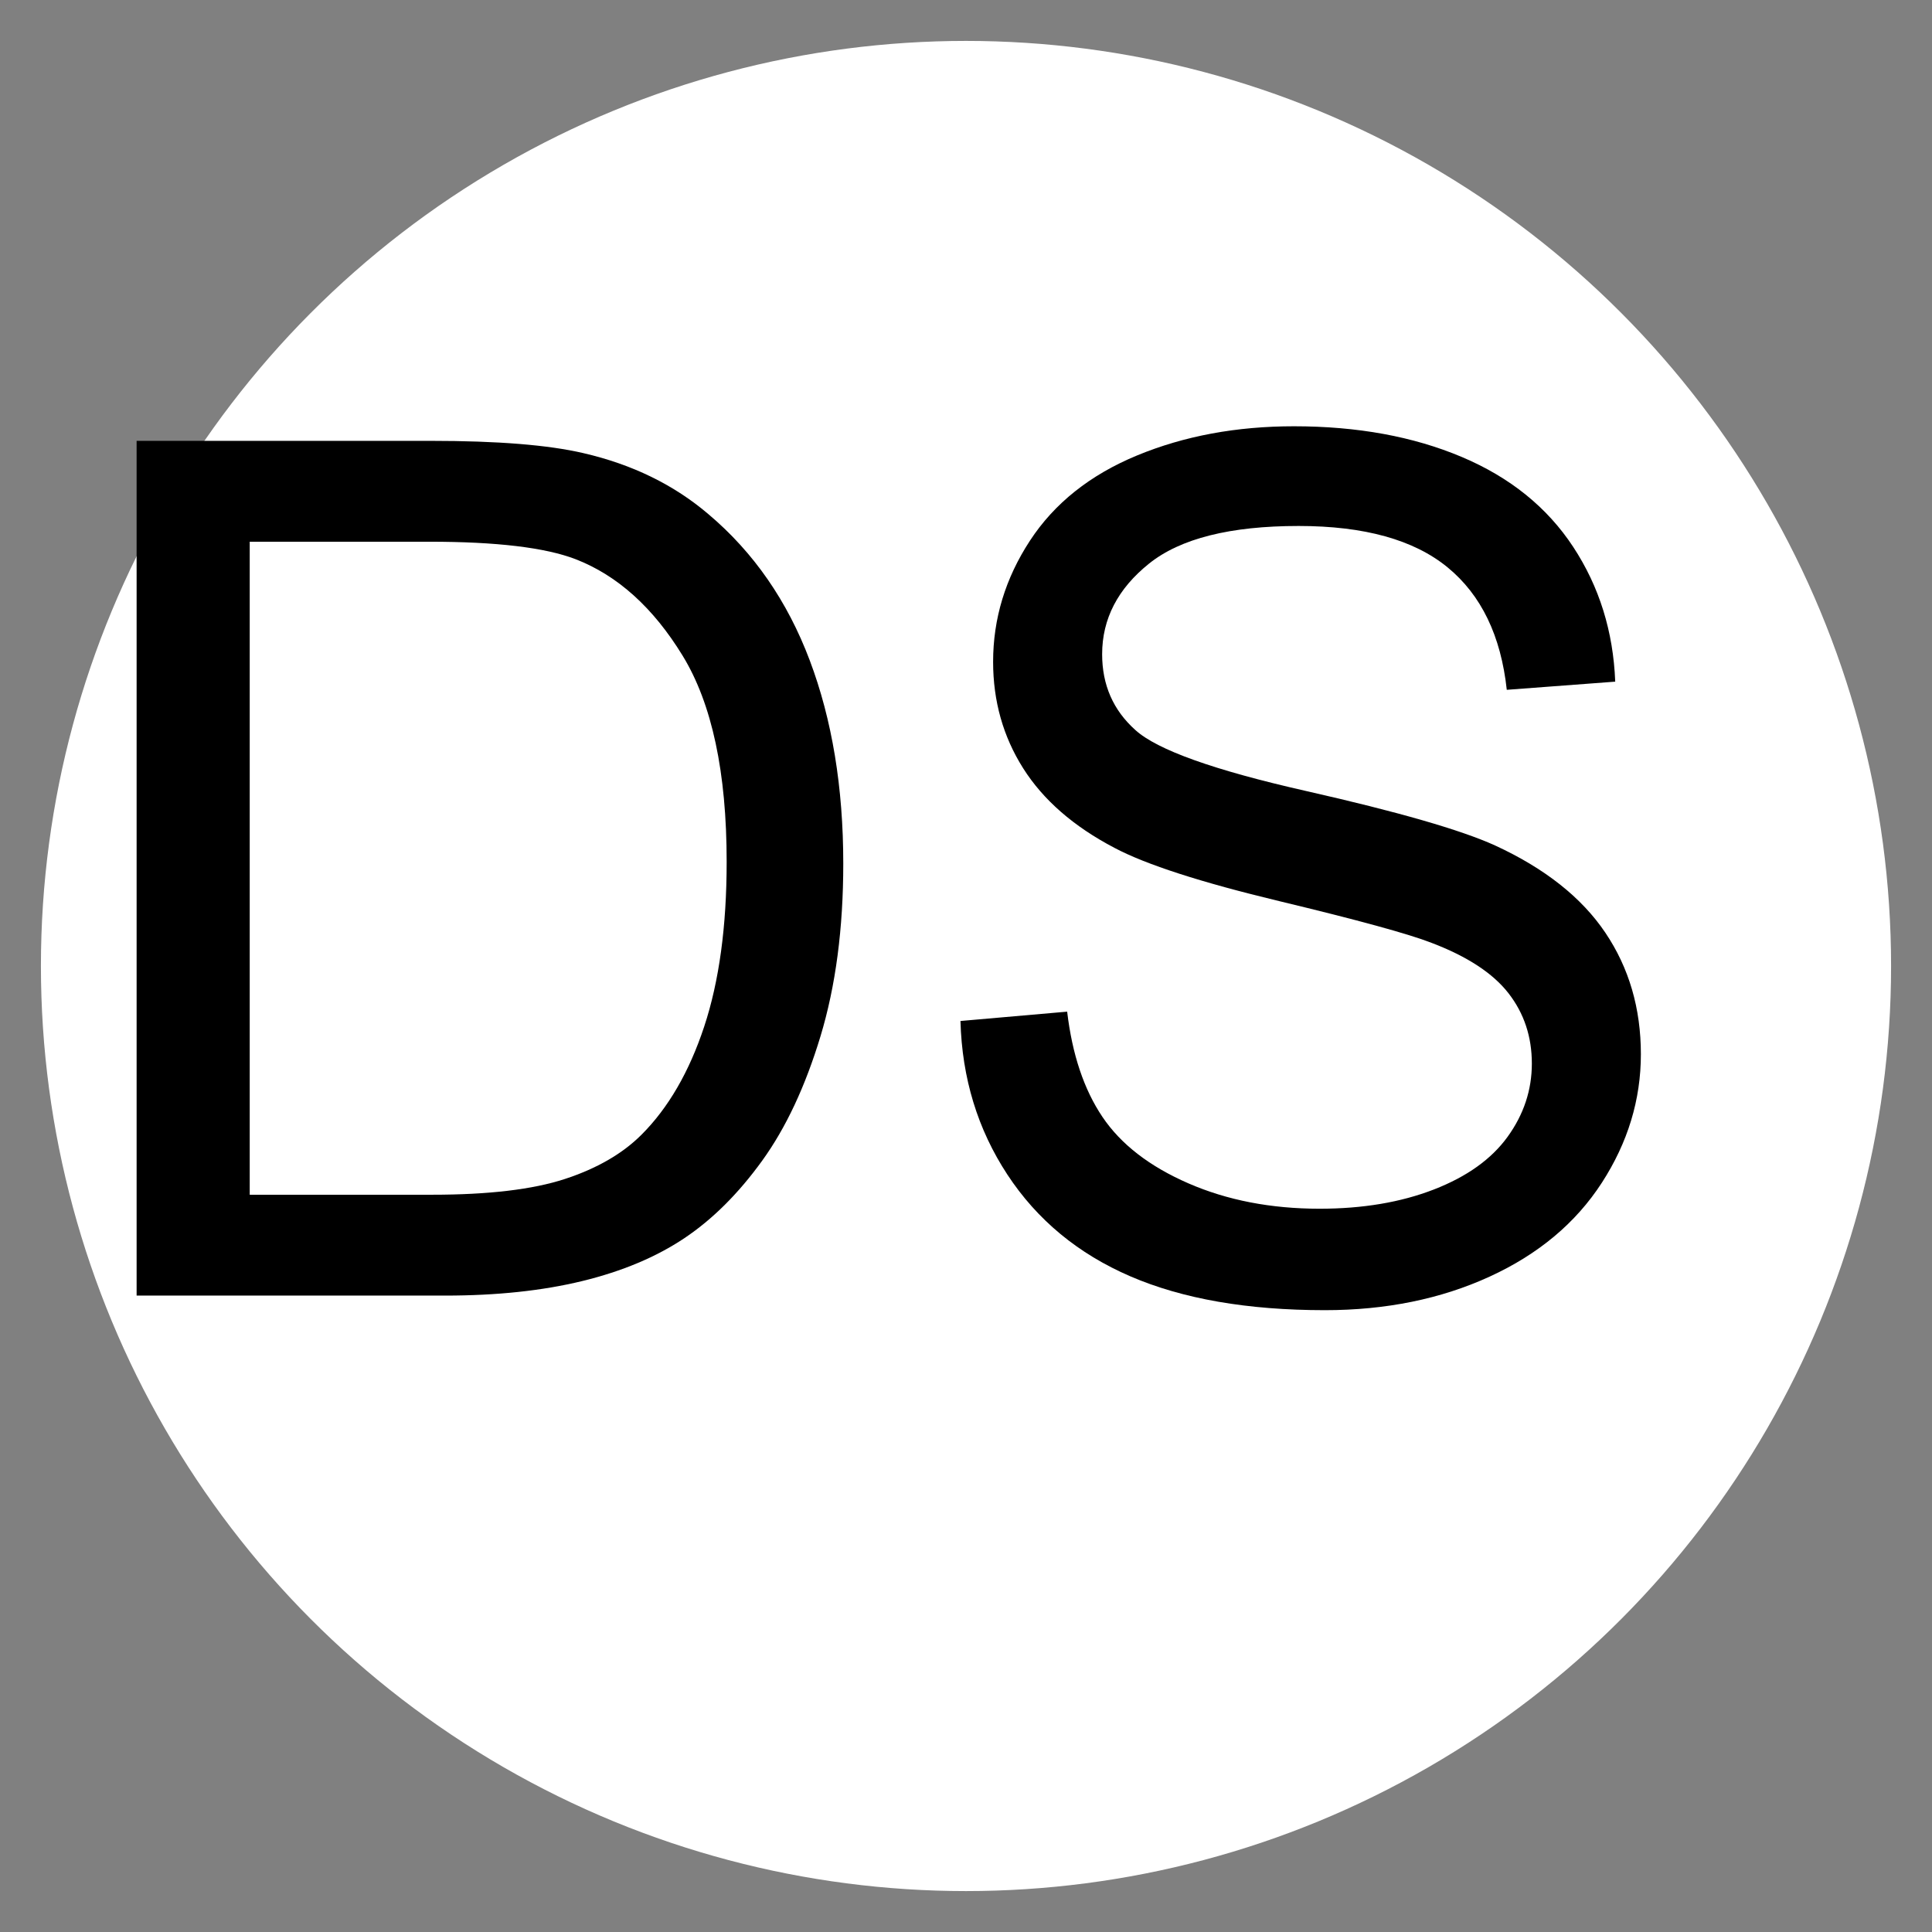
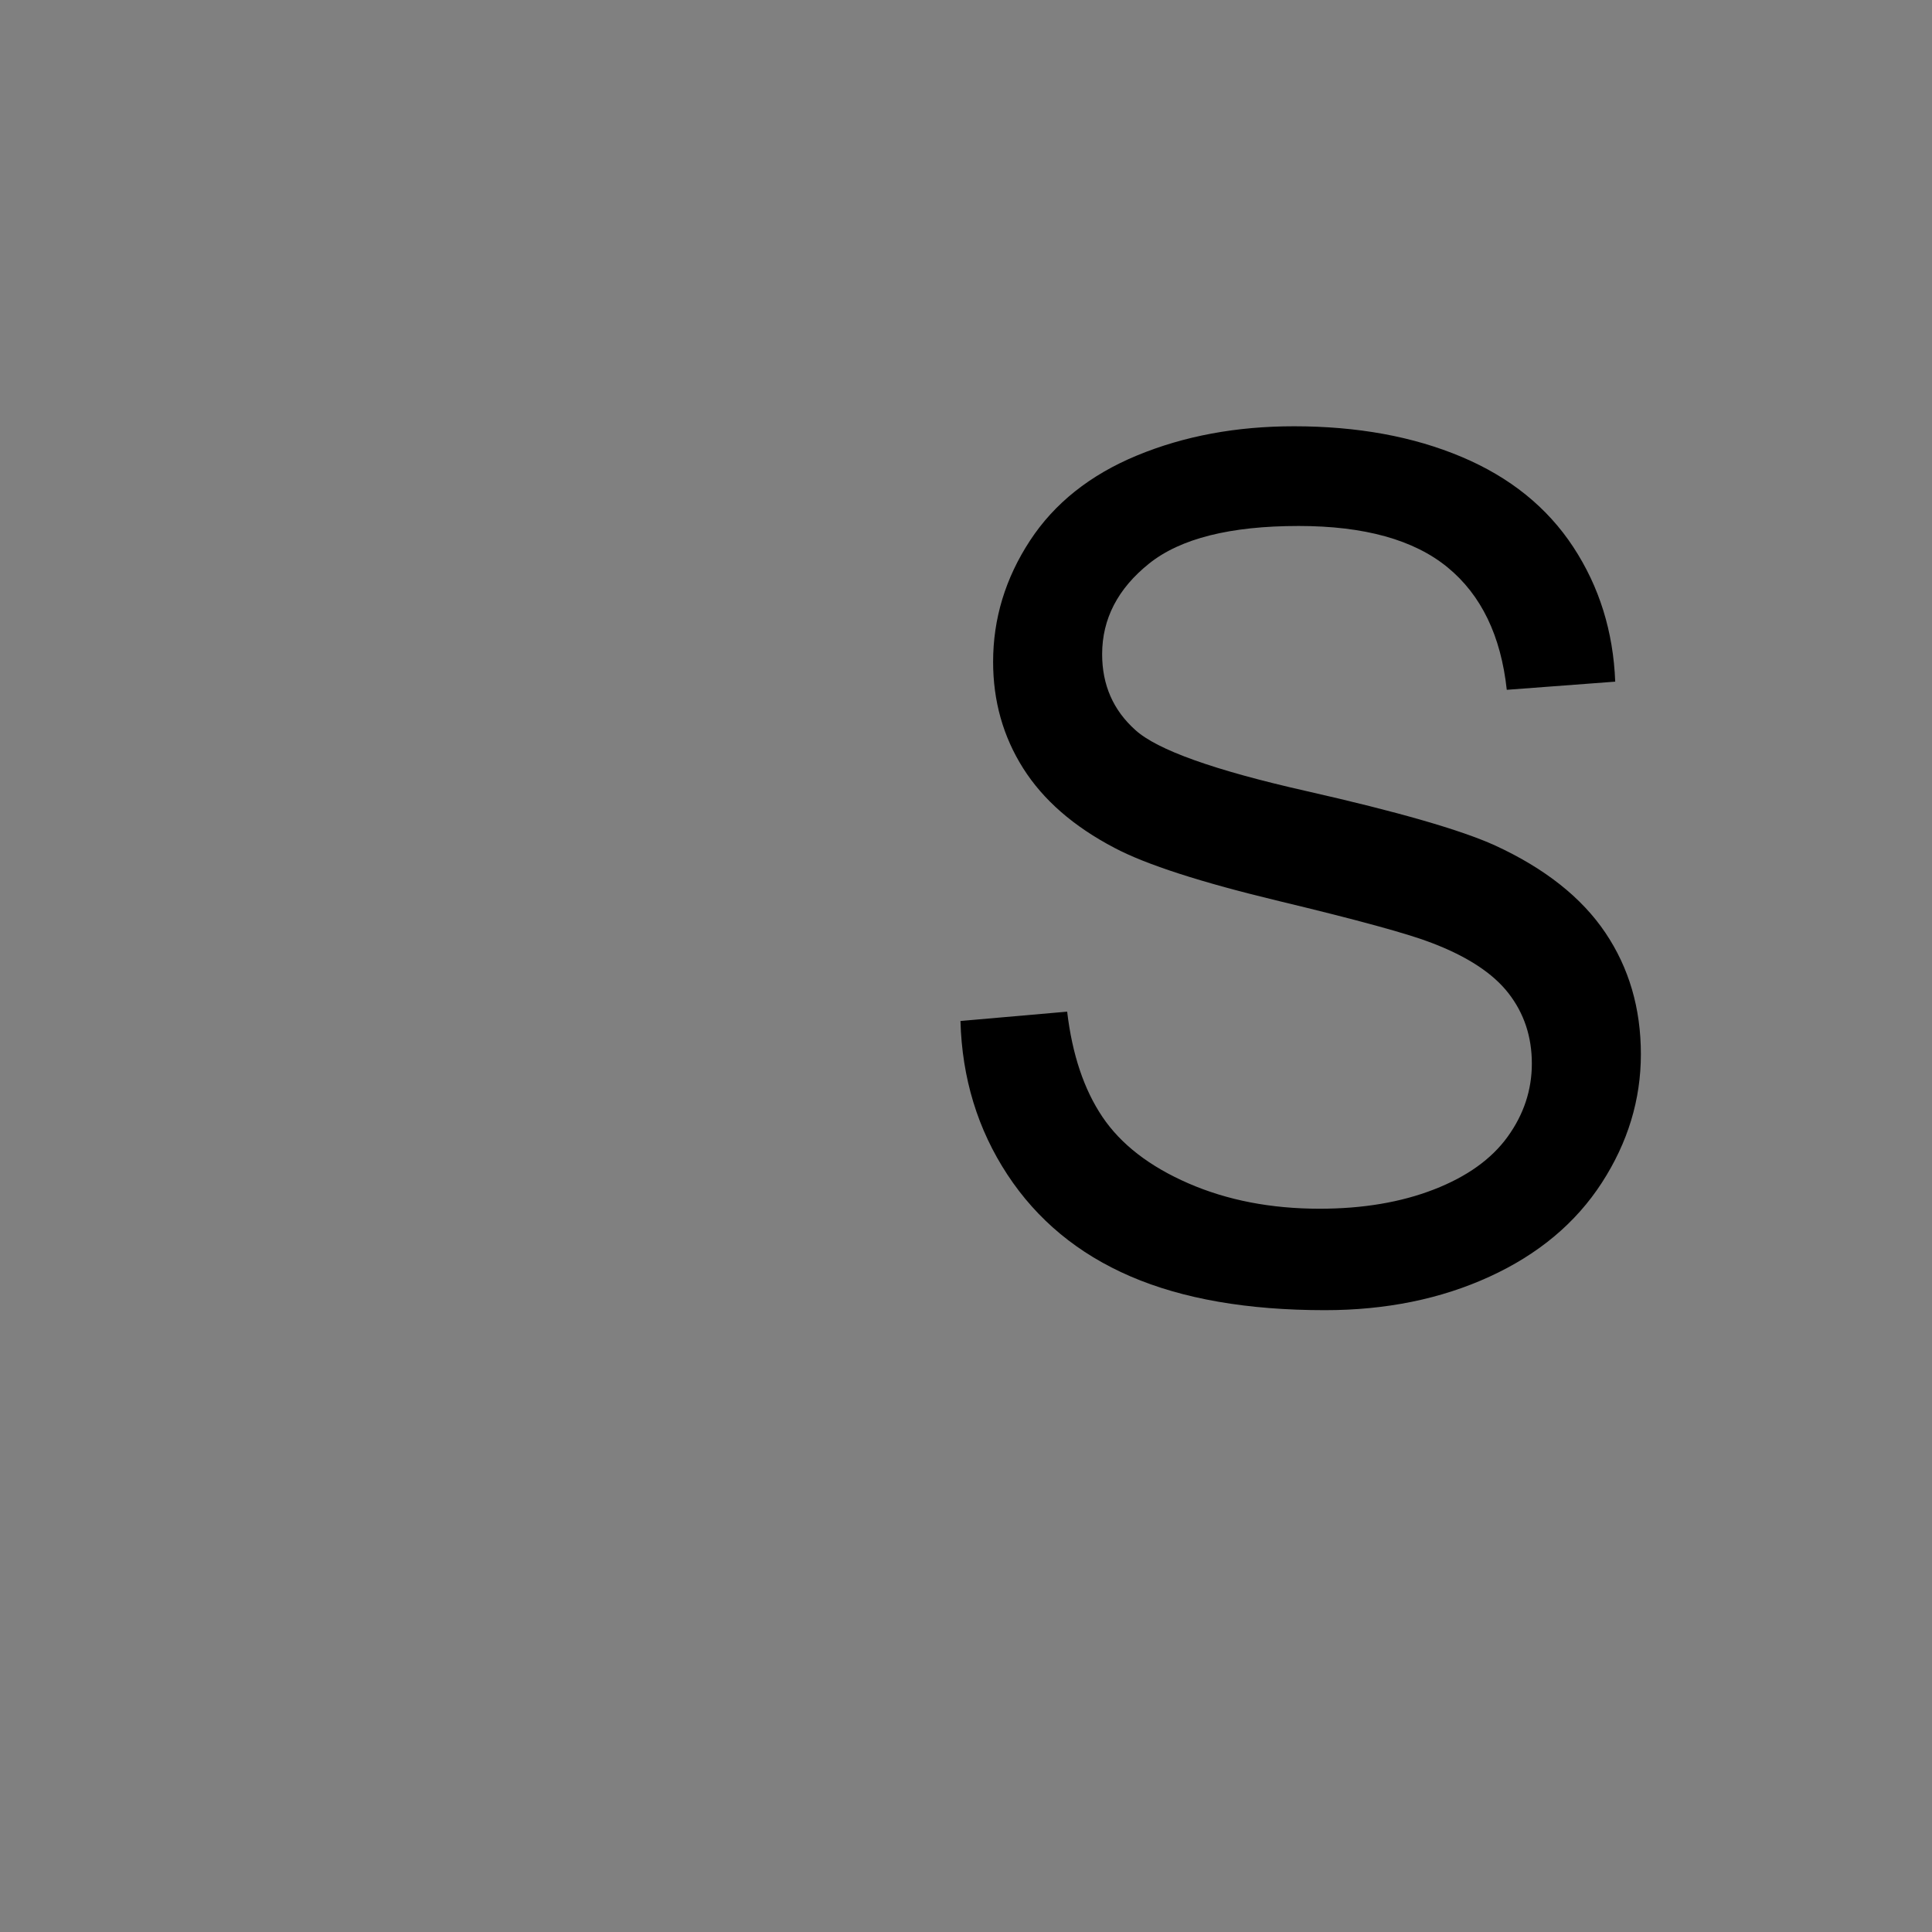
<svg xmlns="http://www.w3.org/2000/svg" version="1.1" width="8mm" height="8mm" viewBox="240 40 720.001 720.001" xml:space="preserve">
  <rect x="240" y="40" width="720.001" height="720.001" fill="#808080" stroke="none" />
  <desc>Created with Fabric.js 6.7.1</desc>
  <defs>
</defs>
  <g transform="matrix(30.509 0 0 30.509 600 400)">
    <g style="">
      <g transform="matrix(1 0 0 1 0 0)" id="Layer_1">
-         <circle style="stroke: none; stroke-width: 1; stroke-dasharray: none; stroke-linecap: butt; stroke-dashoffset: 0; stroke-linejoin: miter; stroke-miterlimit: 4; fill: rgb(255,255,255); fill-rule: nonzero; opacity: 1;" cx="0" cy="0" r="11.3" />
-       </g>
+         </g>
    </g>
  </g>
  <g transform="matrix(1 0 0 1 521.298 313.277)">
    <g style="">
      <g transform="matrix(1 0 0 1 0 0)">
        <g style="">
          <g transform="matrix(1 0 0 1 -98.711 50.285)">
-             <path style="stroke: none; stroke-width: 1; stroke-dasharray: none; stroke-linecap: butt; stroke-dashoffset: 0; stroke-linejoin: miter; stroke-miterlimit: 4; fill: rgb(0,0,0); fill-rule: nonzero; opacity: 1;" transform=" translate(-166.006, 159.27)" d="M 149.275 0 L 34.331 0 L 34.331 -318.54 L 144.06 -318.54 Q 181.216 -318.54 200.772 -313.977 L 200.772 -313.977 Q 228.149 -307.676 247.488 -291.162 L 247.488 -291.162 Q 272.693 -269.868 285.187 -236.732 Q 297.681 -203.596 297.681 -161.008 L 297.681 -161.008 Q 297.681 -124.722 289.207 -96.692 Q 280.732 -68.662 267.478 -50.301 Q 254.224 -31.941 238.47 -21.403 Q 222.717 -10.864 200.446 -5.432 Q 178.174 0 149.275 0 L 149.275 0 Z M 76.484 -280.95 L 76.484 -37.59 L 144.495 -37.59 Q 176.001 -37.59 193.927 -43.457 Q 211.853 -49.324 222.5 -59.971 L 222.5 -59.971 Q 237.493 -74.963 245.858 -100.277 Q 254.224 -125.591 254.224 -161.66 L 254.224 -161.66 Q 254.224 -211.636 237.819 -238.47 Q 221.414 -265.305 197.947 -274.431 L 197.947 -274.431 Q 180.999 -280.95 143.408 -280.95 L 143.408 -280.95 L 76.484 -280.95 Z" stroke-linecap="round" />
-           </g>
+             </g>
          <g transform="matrix(1 0 0 1 203.424 50.285)">
            <path style="stroke: none; stroke-width: 1; stroke-dasharray: none; stroke-linecap: butt; stroke-dashoffset: 0; stroke-linejoin: miter; stroke-miterlimit: 4; fill: rgb(0,0,0); fill-rule: nonzero; opacity: 1;" transform=" translate(-468.141, 159.27)" d="M 341.355 -102.341 L 341.355 -102.341 L 381.118 -105.818 Q 383.943 -81.916 394.264 -66.598 Q 404.585 -51.279 426.313 -41.827 Q 448.042 -32.376 475.203 -32.376 L 475.203 -32.376 Q 499.321 -32.376 517.79 -39.546 Q 536.26 -46.716 545.277 -59.21 Q 554.294 -71.704 554.294 -86.48 L 554.294 -86.48 Q 554.294 -101.472 545.603 -112.662 Q 536.912 -123.853 516.921 -131.458 L 516.921 -131.458 Q 504.102 -136.455 460.21 -146.993 Q 416.318 -157.532 398.718 -166.875 L 398.718 -166.875 Q 375.903 -178.826 364.713 -196.534 Q 353.523 -214.243 353.523 -236.189 L 353.523 -236.189 Q 353.523 -260.308 367.212 -281.276 Q 380.901 -302.244 407.192 -313.108 Q 433.484 -323.972 465.642 -323.972 L 465.642 -323.972 Q 501.06 -323.972 528.112 -312.565 Q 555.164 -301.157 569.722 -278.994 Q 584.28 -256.831 585.366 -228.801 L 585.366 -228.801 L 544.951 -225.759 Q 541.692 -255.962 522.897 -271.389 Q 504.102 -286.816 467.38 -286.816 L 467.38 -286.816 Q 429.138 -286.816 411.647 -272.801 Q 394.155 -258.787 394.155 -239.014 L 394.155 -239.014 Q 394.155 -221.848 406.541 -210.767 L 406.541 -210.767 Q 418.709 -199.685 470.096 -188.06 Q 521.484 -176.435 540.606 -167.744 L 540.606 -167.744 Q 568.418 -154.924 581.672 -135.26 Q 594.927 -115.596 594.927 -89.956 L 594.927 -89.956 Q 594.927 -64.534 580.369 -42.045 Q 565.811 -19.556 538.541 -7.062 Q 511.272 5.432 477.158 5.432 L 477.158 5.432 Q 433.918 5.432 404.694 -7.17 Q 375.469 -19.773 358.846 -45.087 Q 342.224 -70.4 341.355 -102.341 Z" stroke-linecap="round" />
          </g>
        </g>
      </g>
    </g>
  </g>
  <g transform="matrix(1 0 0 1 0 0)">
    <g style="">
</g>
  </g>
</svg>